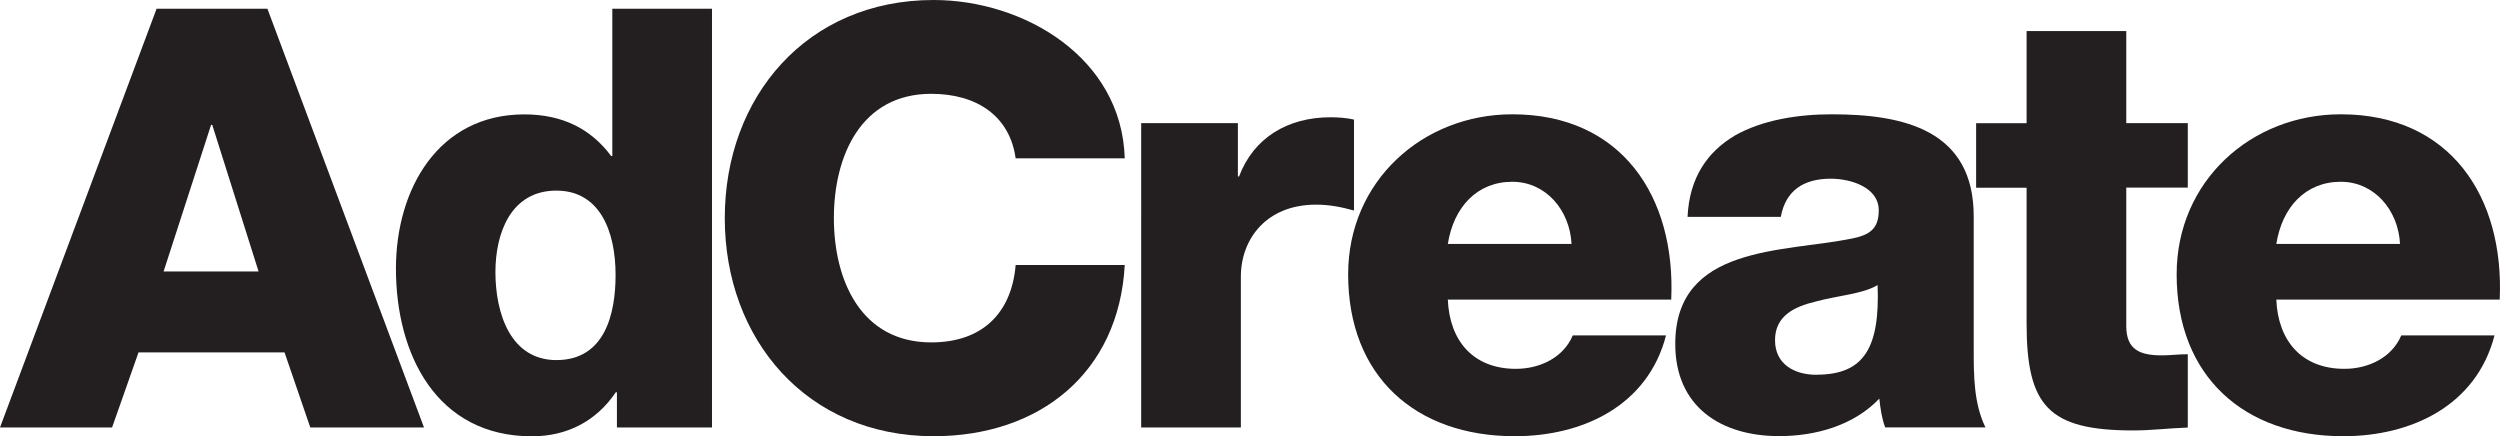
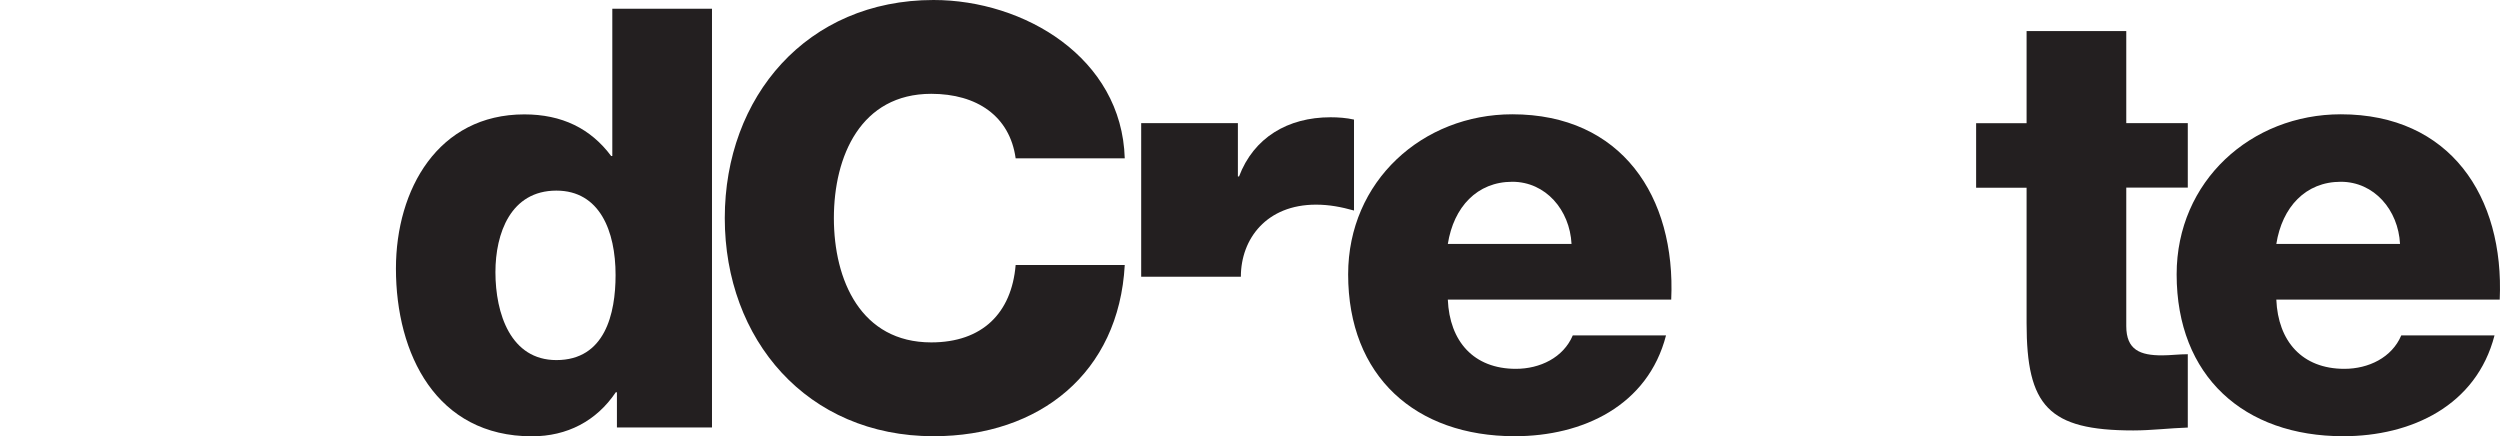
<svg xmlns="http://www.w3.org/2000/svg" id="Layer_4" data-name="Layer 4" viewBox="0 0 260.08 45.39">
  <defs>
    <style>
      .cls-1 {
        fill: #231f20;
      }
    </style>
  </defs>
  <g>
-     <path class="cls-1" d="M16.29.91h11.53l16.29,43.56h-11.83l-2.68-7.81h-15.19l-2.75,7.81H0L16.29.91ZM17.02,28.24h9.88l-4.82-15.25h-.12l-4.94,15.25Z" />
    <path class="cls-1" d="M74.06,44.47h-9.88v-3.66h-.12c-2.01,2.99-5.06,4.58-8.72,4.58-9.94,0-14.15-8.54-14.15-17.45,0-8.24,4.39-16.04,13.36-16.04,3.9,0,6.89,1.46,9.03,4.33h.12V.91h10.37v43.56ZM51.54,28.31c0,4.33,1.59,9.15,6.34,9.15,5.06,0,6.16-4.82,6.16-8.85,0-4.58-1.65-8.78-6.16-8.78-4.76,0-6.34,4.45-6.34,8.48Z" />
  </g>
  <g>
    <path class="cls-1" d="M105.66,16.47c-.61-4.39-4.03-6.71-8.78-6.71-7.32,0-10.13,6.47-10.13,12.93s2.81,12.93,10.13,12.93c5.31,0,8.36-3.05,8.78-8.05h11.35c-.61,11.22-8.85,17.81-19.89,17.81-13.18,0-21.72-10.07-21.72-22.69S83.94,0,97.12,0c9.39,0,19.58,5.98,19.89,16.47h-11.35Z" />
-     <path class="cls-1" d="M118.71,12.81h10.07v5.55h.12c1.52-4.03,5.06-6.16,9.52-6.16.79,0,1.65.06,2.44.24v9.46c-1.34-.37-2.56-.61-3.96-.61-5.12,0-7.81,3.54-7.81,7.5v15.68h-10.37V12.81Z" />
+     <path class="cls-1" d="M118.71,12.81h10.07v5.55h.12c1.52-4.03,5.06-6.16,9.52-6.16.79,0,1.65.06,2.44.24v9.46c-1.34-.37-2.56-.61-3.96-.61-5.12,0-7.81,3.54-7.81,7.5h-10.37V12.81Z" />
    <path class="cls-1" d="M150.62,31.17c.18,4.33,2.68,7.2,7.08,7.2,2.5,0,4.94-1.16,5.92-3.48h9.7c-1.89,7.32-8.66,10.49-15.74,10.49-10.31,0-17.33-6.22-17.33-16.84,0-9.7,7.75-16.65,17.08-16.65,11.35,0,17.02,8.54,16.53,19.28h-23.24ZM163.49,25.38c-.18-3.54-2.69-6.47-6.16-6.47-3.66,0-6.1,2.62-6.71,6.47h12.87Z" />
-     <path class="cls-1" d="M175.56,22.57c.18-4.15,2.14-6.83,4.94-8.48,2.81-1.59,6.47-2.2,10.07-2.2,7.5,0,14.76,1.65,14.76,10.61v13.85c0,2.68,0,5.61,1.22,8.11h-10.43c-.37-.98-.49-1.95-.61-2.99-2.68,2.81-6.65,3.9-10.43,3.9-6.04,0-10.8-3.05-10.8-9.58,0-10.31,11.22-9.52,18.42-10.98,1.77-.37,2.75-.98,2.75-2.93,0-2.38-2.87-3.29-5-3.29-2.87,0-4.7,1.28-5.19,3.97h-9.7ZM188.99,38.98c4.94,0,6.59-2.81,6.34-9.33-1.46.92-4.15,1.1-6.4,1.71-2.32.55-4.27,1.53-4.27,4.03s2.01,3.6,4.33,3.6Z" />
    <path class="cls-1" d="M227.6,19.52h-6.4v14.4c0,2.5,1.46,3.05,3.72,3.05.85,0,1.77-.12,2.68-.12v7.63c-1.89.06-3.78.3-5.67.3-8.85,0-11.1-2.56-11.1-11.16v-14.09h-5.25v-6.71h5.25V3.23h10.37v9.58h6.4v6.71Z" />
    <path class="cls-1" d="M236.81,31.17c.18,4.33,2.68,7.2,7.08,7.2,2.5,0,4.94-1.16,5.92-3.48h9.7c-1.89,7.32-8.66,10.49-15.74,10.49-10.31,0-17.33-6.22-17.33-16.84,0-9.7,7.75-16.65,17.08-16.65,11.35,0,17.02,8.54,16.53,19.28h-23.24ZM249.68,25.38c-.18-3.54-2.69-6.47-6.16-6.47-3.66,0-6.1,2.62-6.71,6.47h12.87Z" />
  </g>
</svg>